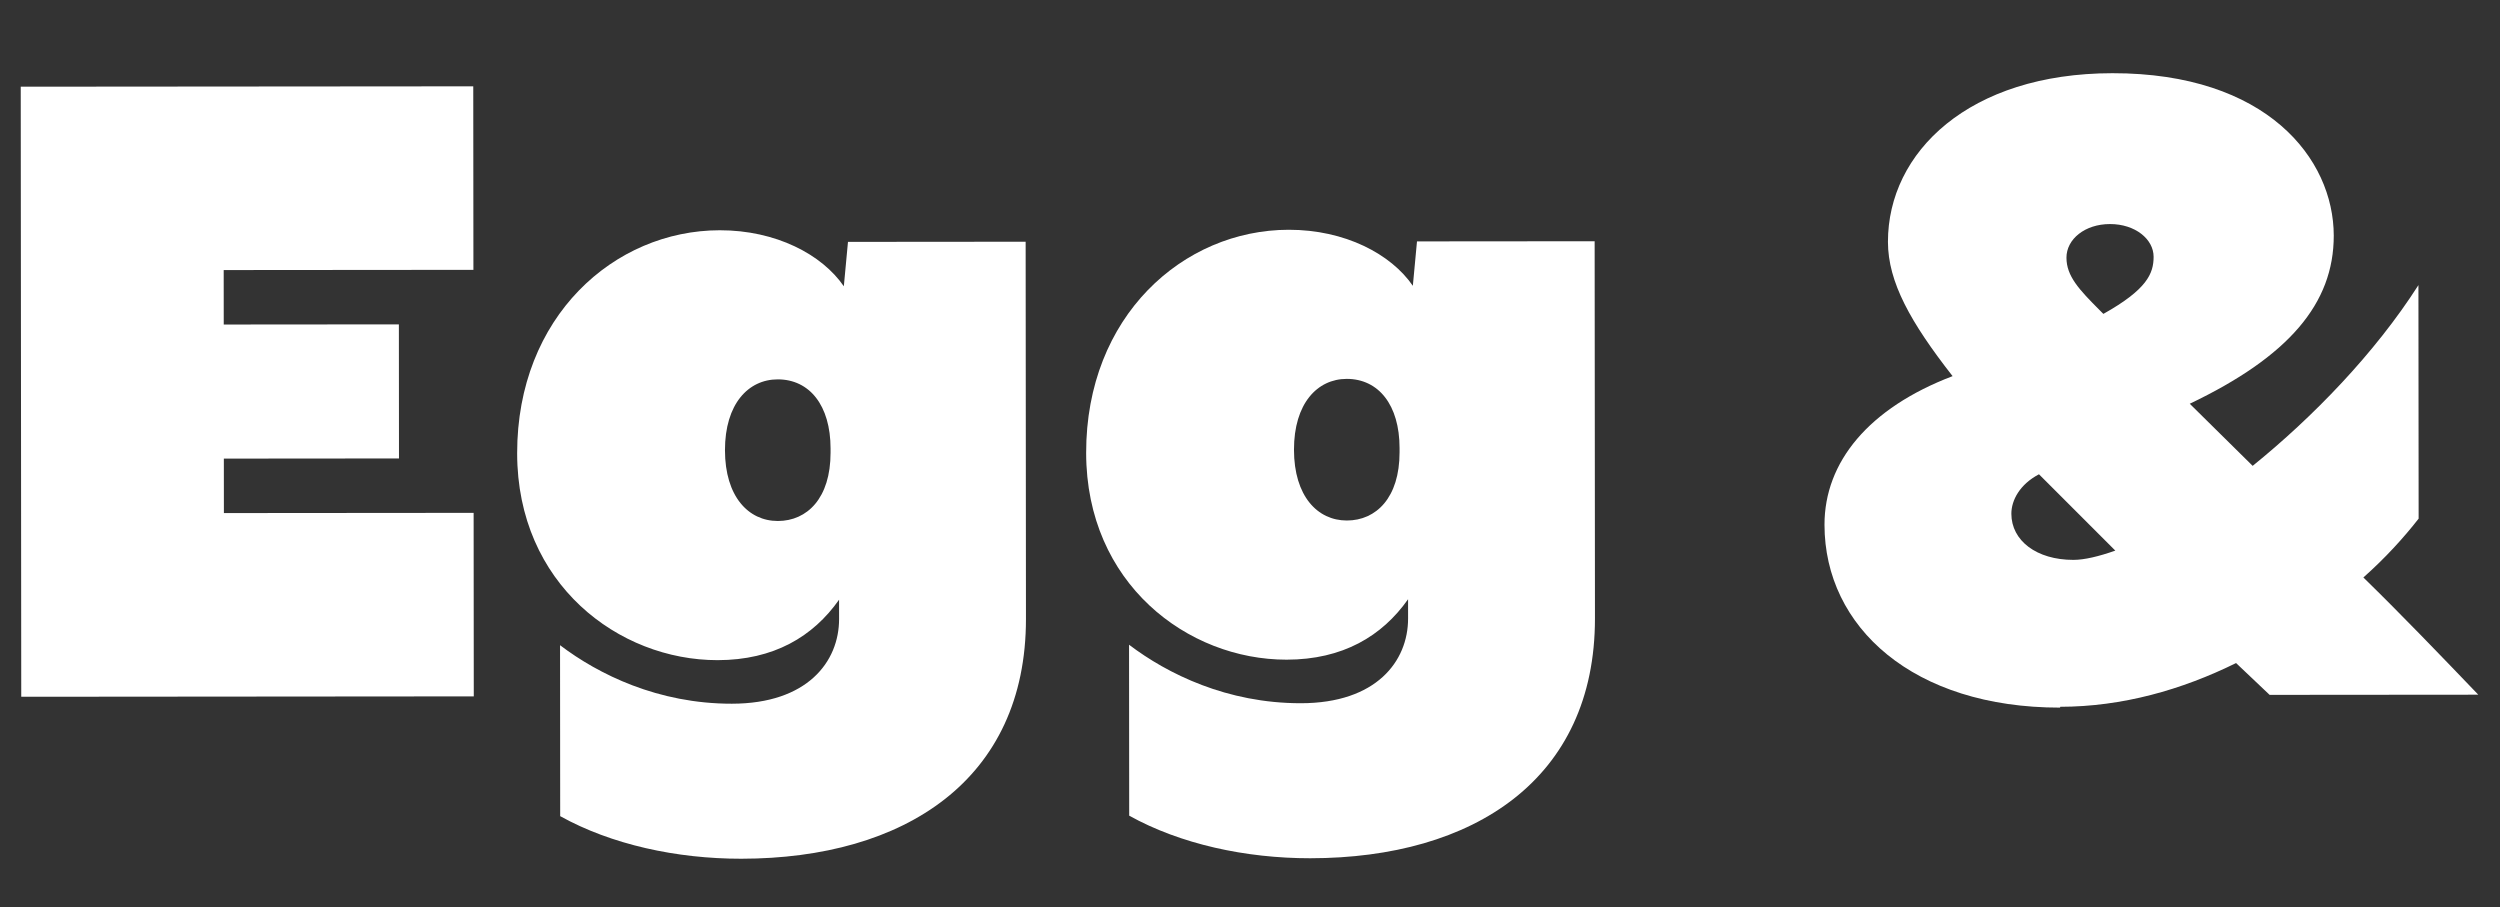
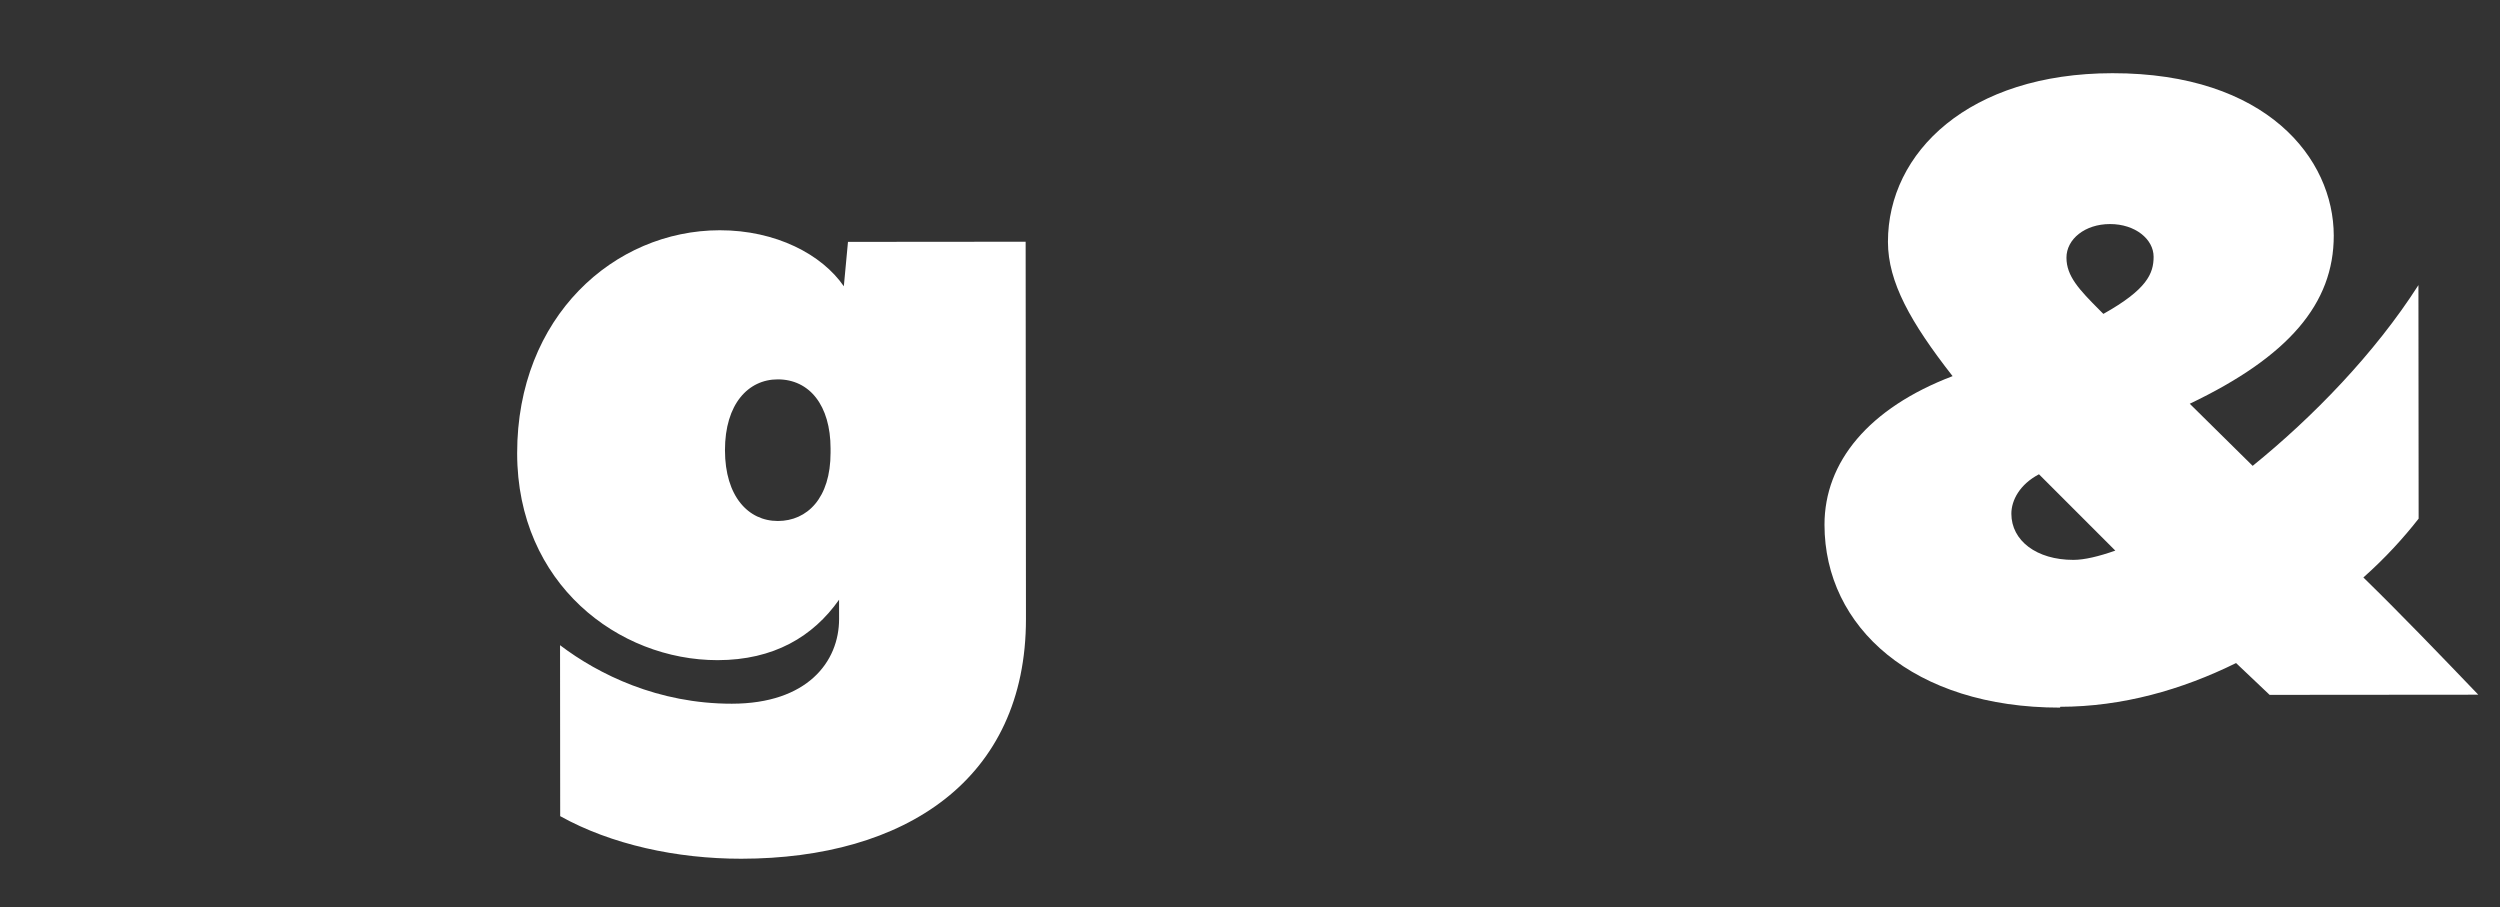
<svg xmlns="http://www.w3.org/2000/svg" xmlns:ns1="http://www.serif.com/" width="215" height="78" viewBox="0 0 215 78" version="1.1" xml:space="preserve" style="fill-rule:evenodd;clip-rule:evenodd;stroke-linejoin:round;stroke-miterlimit:2;">
  <rect x="0" y="0" width="215" height="78" fill="#333333" stroke="none" />
  <rect id="Egg---Cheddar---Line-1" ns1:id="Egg &amp; Cheddar - Line 1" x="0" y="0.253" width="214.883" height="77.498" style="fill:none;" />
  <g id="Egg---Cheddar" ns1:id="Egg &amp; Cheddar">
    <g>
-       <path d="M1.828,59.922l38.917,-0.033l-0.013,-15.783l-21.477,0.018l-0.004,-4.684l15.062,-0.013l-0.009,-11.531l-15.062,0.013l-0.004,-4.684l21.476,-0.018l-0.013,-15.783l-38.917,0.032l0.044,52.466Z" style="fill:#fff;fill-rule:nonzero;" />
      <path d="M63.746,73.851c14.054,-0.012 24.498,-6.795 24.486,-20.632l-0.027,-32.431l-15.279,0.013l-0.357,3.82c-1.876,-2.737 -5.841,-4.823 -10.67,-4.819c-9.08,0.007 -17.434,7.437 -17.424,19.184c0.009,11.243 8.735,17.794 17.239,17.787c4.829,-0.004 8.214,-2.025 10.446,-5.198l0.001,1.658c0.003,3.675 -2.733,7.281 -9.219,7.286c-6.342,0.006 -11.461,-2.513 -14.778,-5.032l0.012,14.702c4.399,2.446 10.021,3.667 15.57,3.662Zm3.147,-29.046c-2.523,0.002 -4.542,-2.099 -4.546,-6.085c-0.003,-3.987 2.013,-6.092 4.536,-6.094c2.738,-0.003 4.542,2.243 4.545,5.941l0,0.363c0.003,3.914 -2.013,5.873 -4.535,5.875Z" style="fill:#fff;fill-rule:nonzero;" />
-       <path d="M112.681,73.81c14.053,-0.012 24.497,-6.795 24.485,-20.632l-0.027,-32.431l-15.278,0.013l-0.357,3.82c-1.877,-2.737 -5.842,-4.824 -10.671,-4.82c-9.08,0.008 -17.434,7.438 -17.424,19.185c0.009,11.243 8.735,17.794 17.239,17.787c4.829,-0.004 8.214,-2.025 10.446,-5.198l0.001,1.657c0.003,3.676 -2.732,7.282 -9.218,7.287c-6.342,0.005 -11.461,-2.513 -14.779,-5.032l0.013,14.702c4.398,2.446 10.02,3.667 15.57,3.662Zm3.146,-29.046c-2.522,0.002 -4.542,-2.099 -4.545,-6.085c-0.004,-3.987 2.012,-6.092 4.535,-6.095c2.738,-0.002 4.542,2.244 4.545,5.942l0,0.363c0.004,3.914 -2.013,5.873 -4.535,5.875Z" style="fill:#fff;fill-rule:nonzero;" />
      <path d="M177.171,60.784c5.333,-0.005 10.448,-1.451 15.131,-3.761l2.885,2.736l17.945,-0.015c-3.246,-3.384 -6.564,-6.841 -9.882,-10.081c1.872,-1.662 3.456,-3.398 4.752,-5.06l-0.017,-20.083c-3.742,5.855 -9.071,11.349 -14.256,15.544l-5.41,-5.341c8.501,-4.06 12.389,-8.612 12.384,-14.459c-0.006,-6.633 -5.777,-13.979 -19.038,-13.968c-12.324,0.011 -19.308,6.791 -19.302,14.506c0.003,3.464 1.952,6.929 5.559,11.546c-7.205,2.749 -11.02,7.374 -11.016,12.788c0.008,8.808 7.653,15.73 20.265,15.72l-0,-0.072Zm-4.194,-16.6c-0.001,-1.155 0.718,-2.527 2.375,-3.396l6.564,6.565c-1.441,0.507 -2.666,0.797 -3.603,0.797c-3.171,0.003 -5.334,-1.656 -5.336,-3.966Zm4.738,-22.024c-0.002,-1.589 1.583,-2.89 3.745,-2.891c2.162,-0.002 3.748,1.296 3.75,2.813c0.001,1.443 -0.574,2.815 -4.32,4.913l-0.289,-0.289c-1.803,-1.804 -2.885,-2.958 -2.886,-4.546Z" style="fill:#fff;fill-rule:nonzero;" />
    </g>
  </g>
</svg>